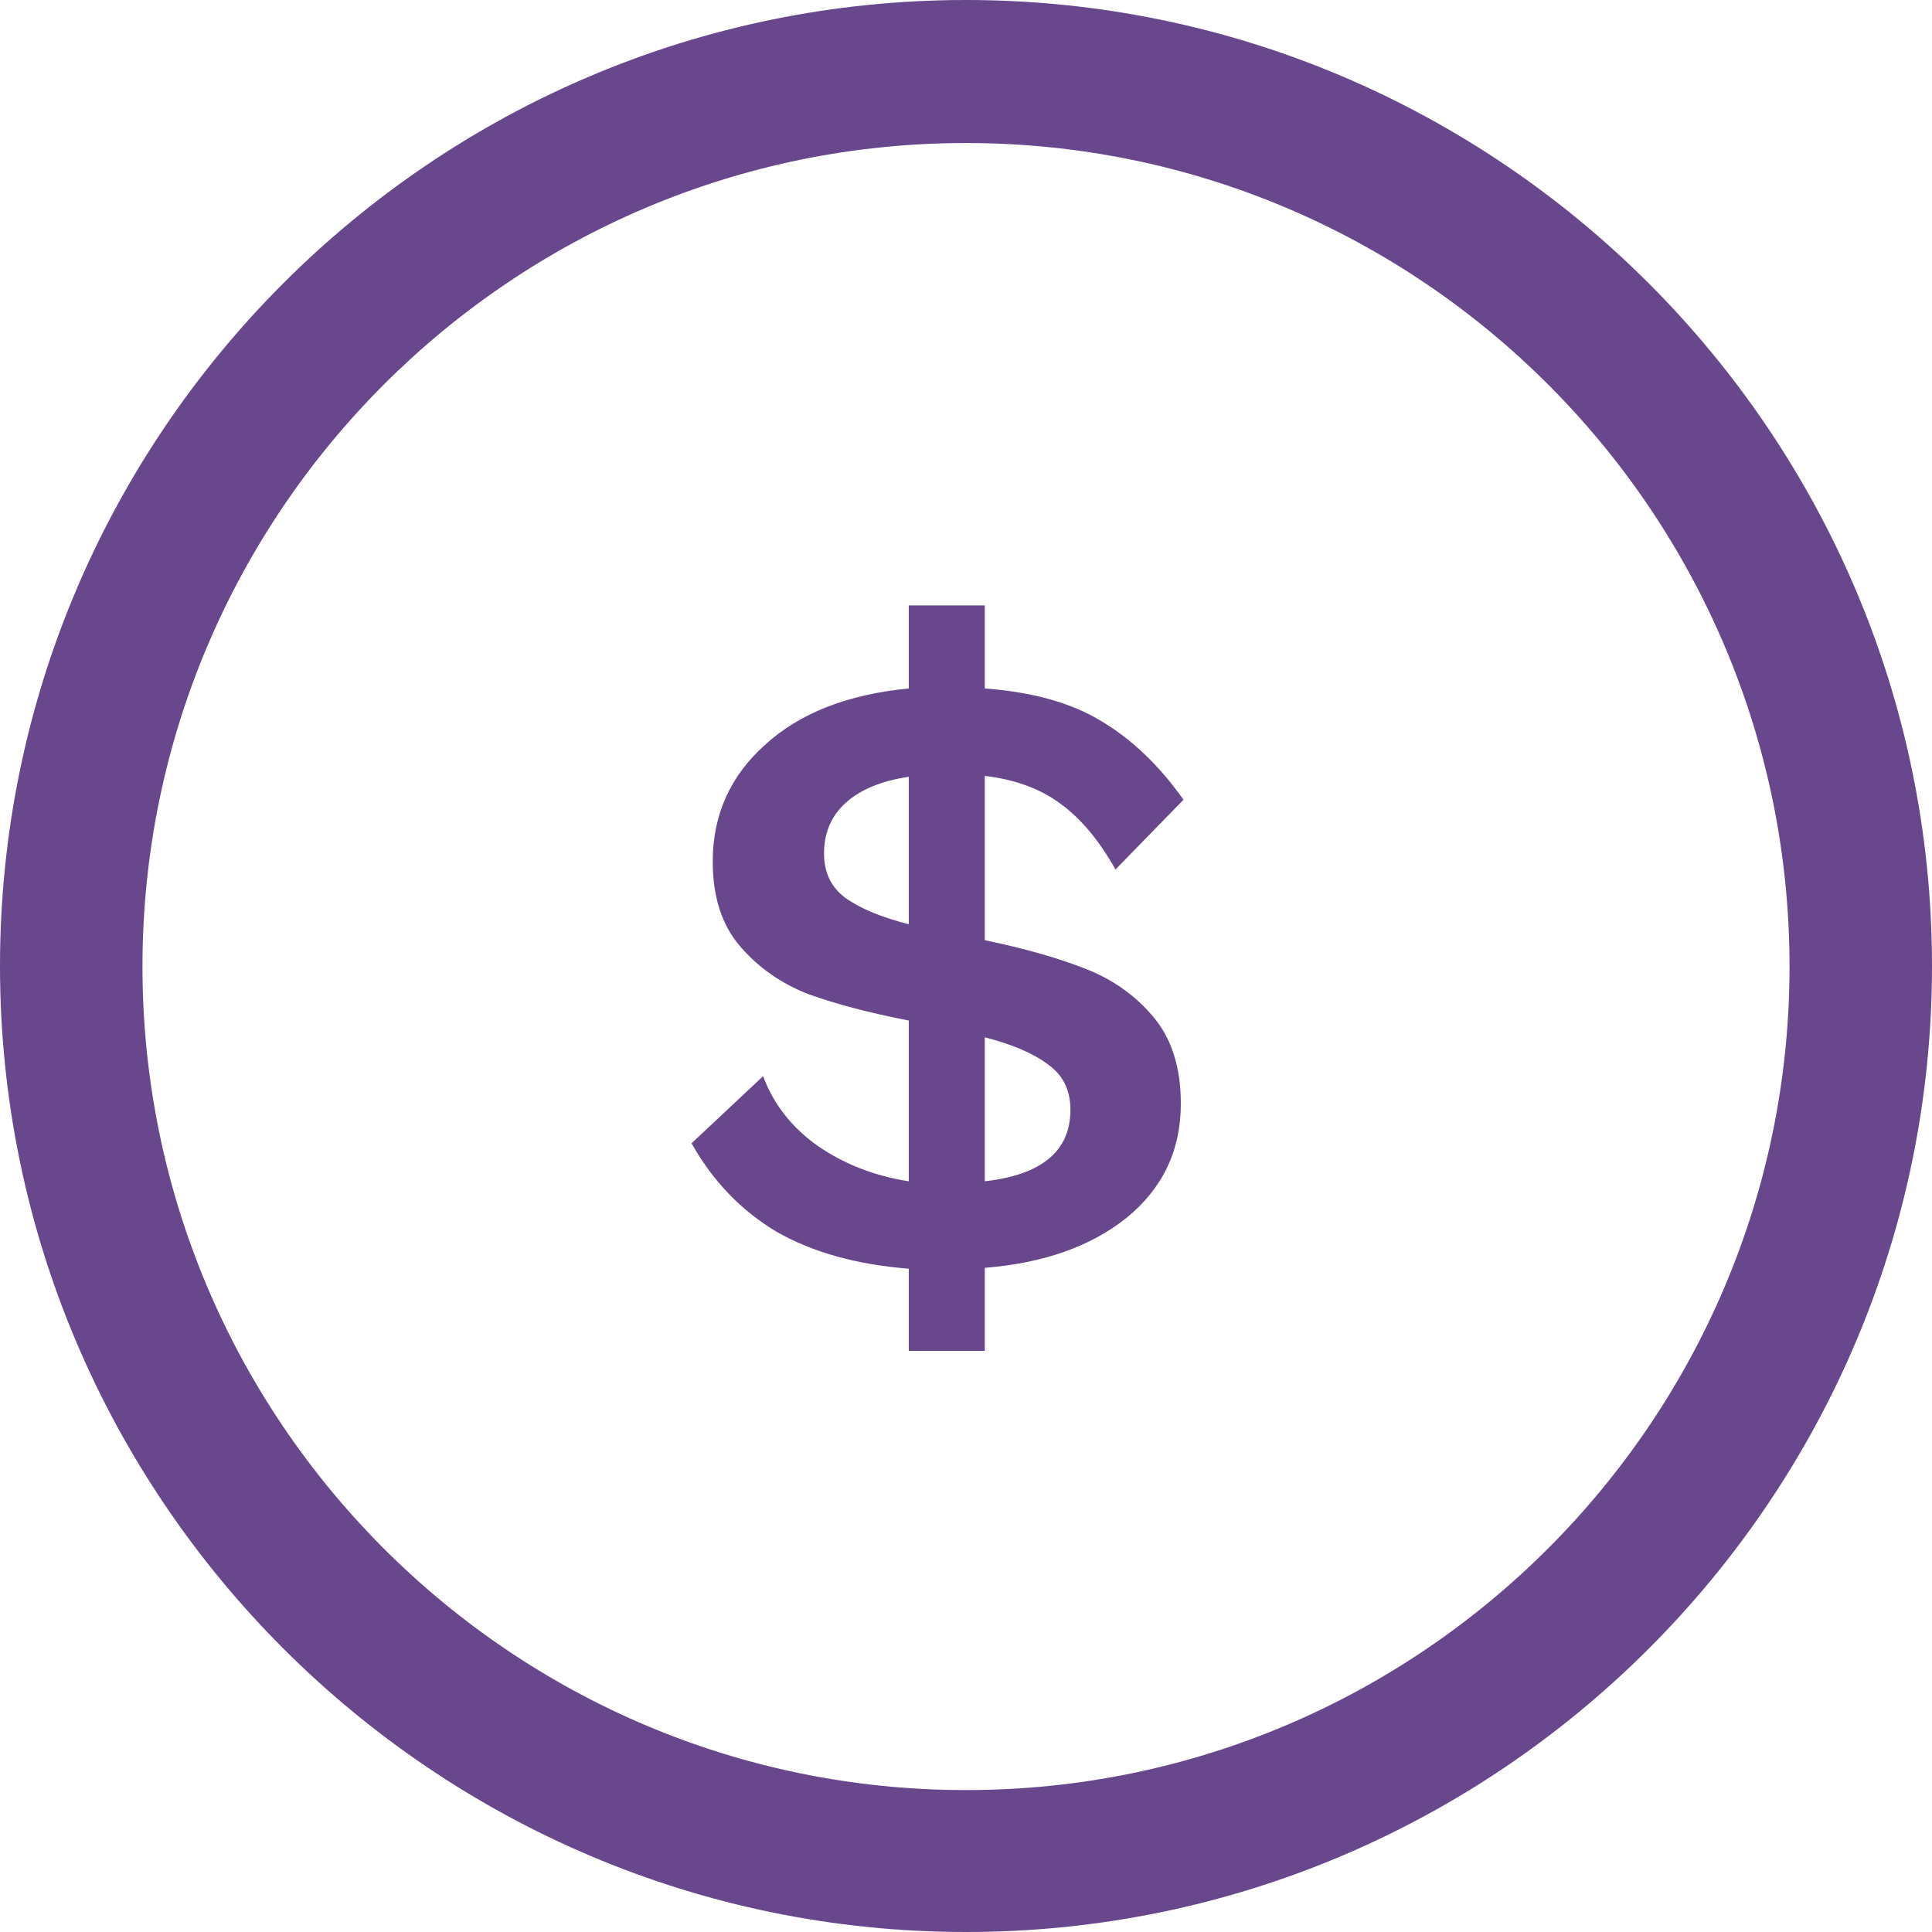
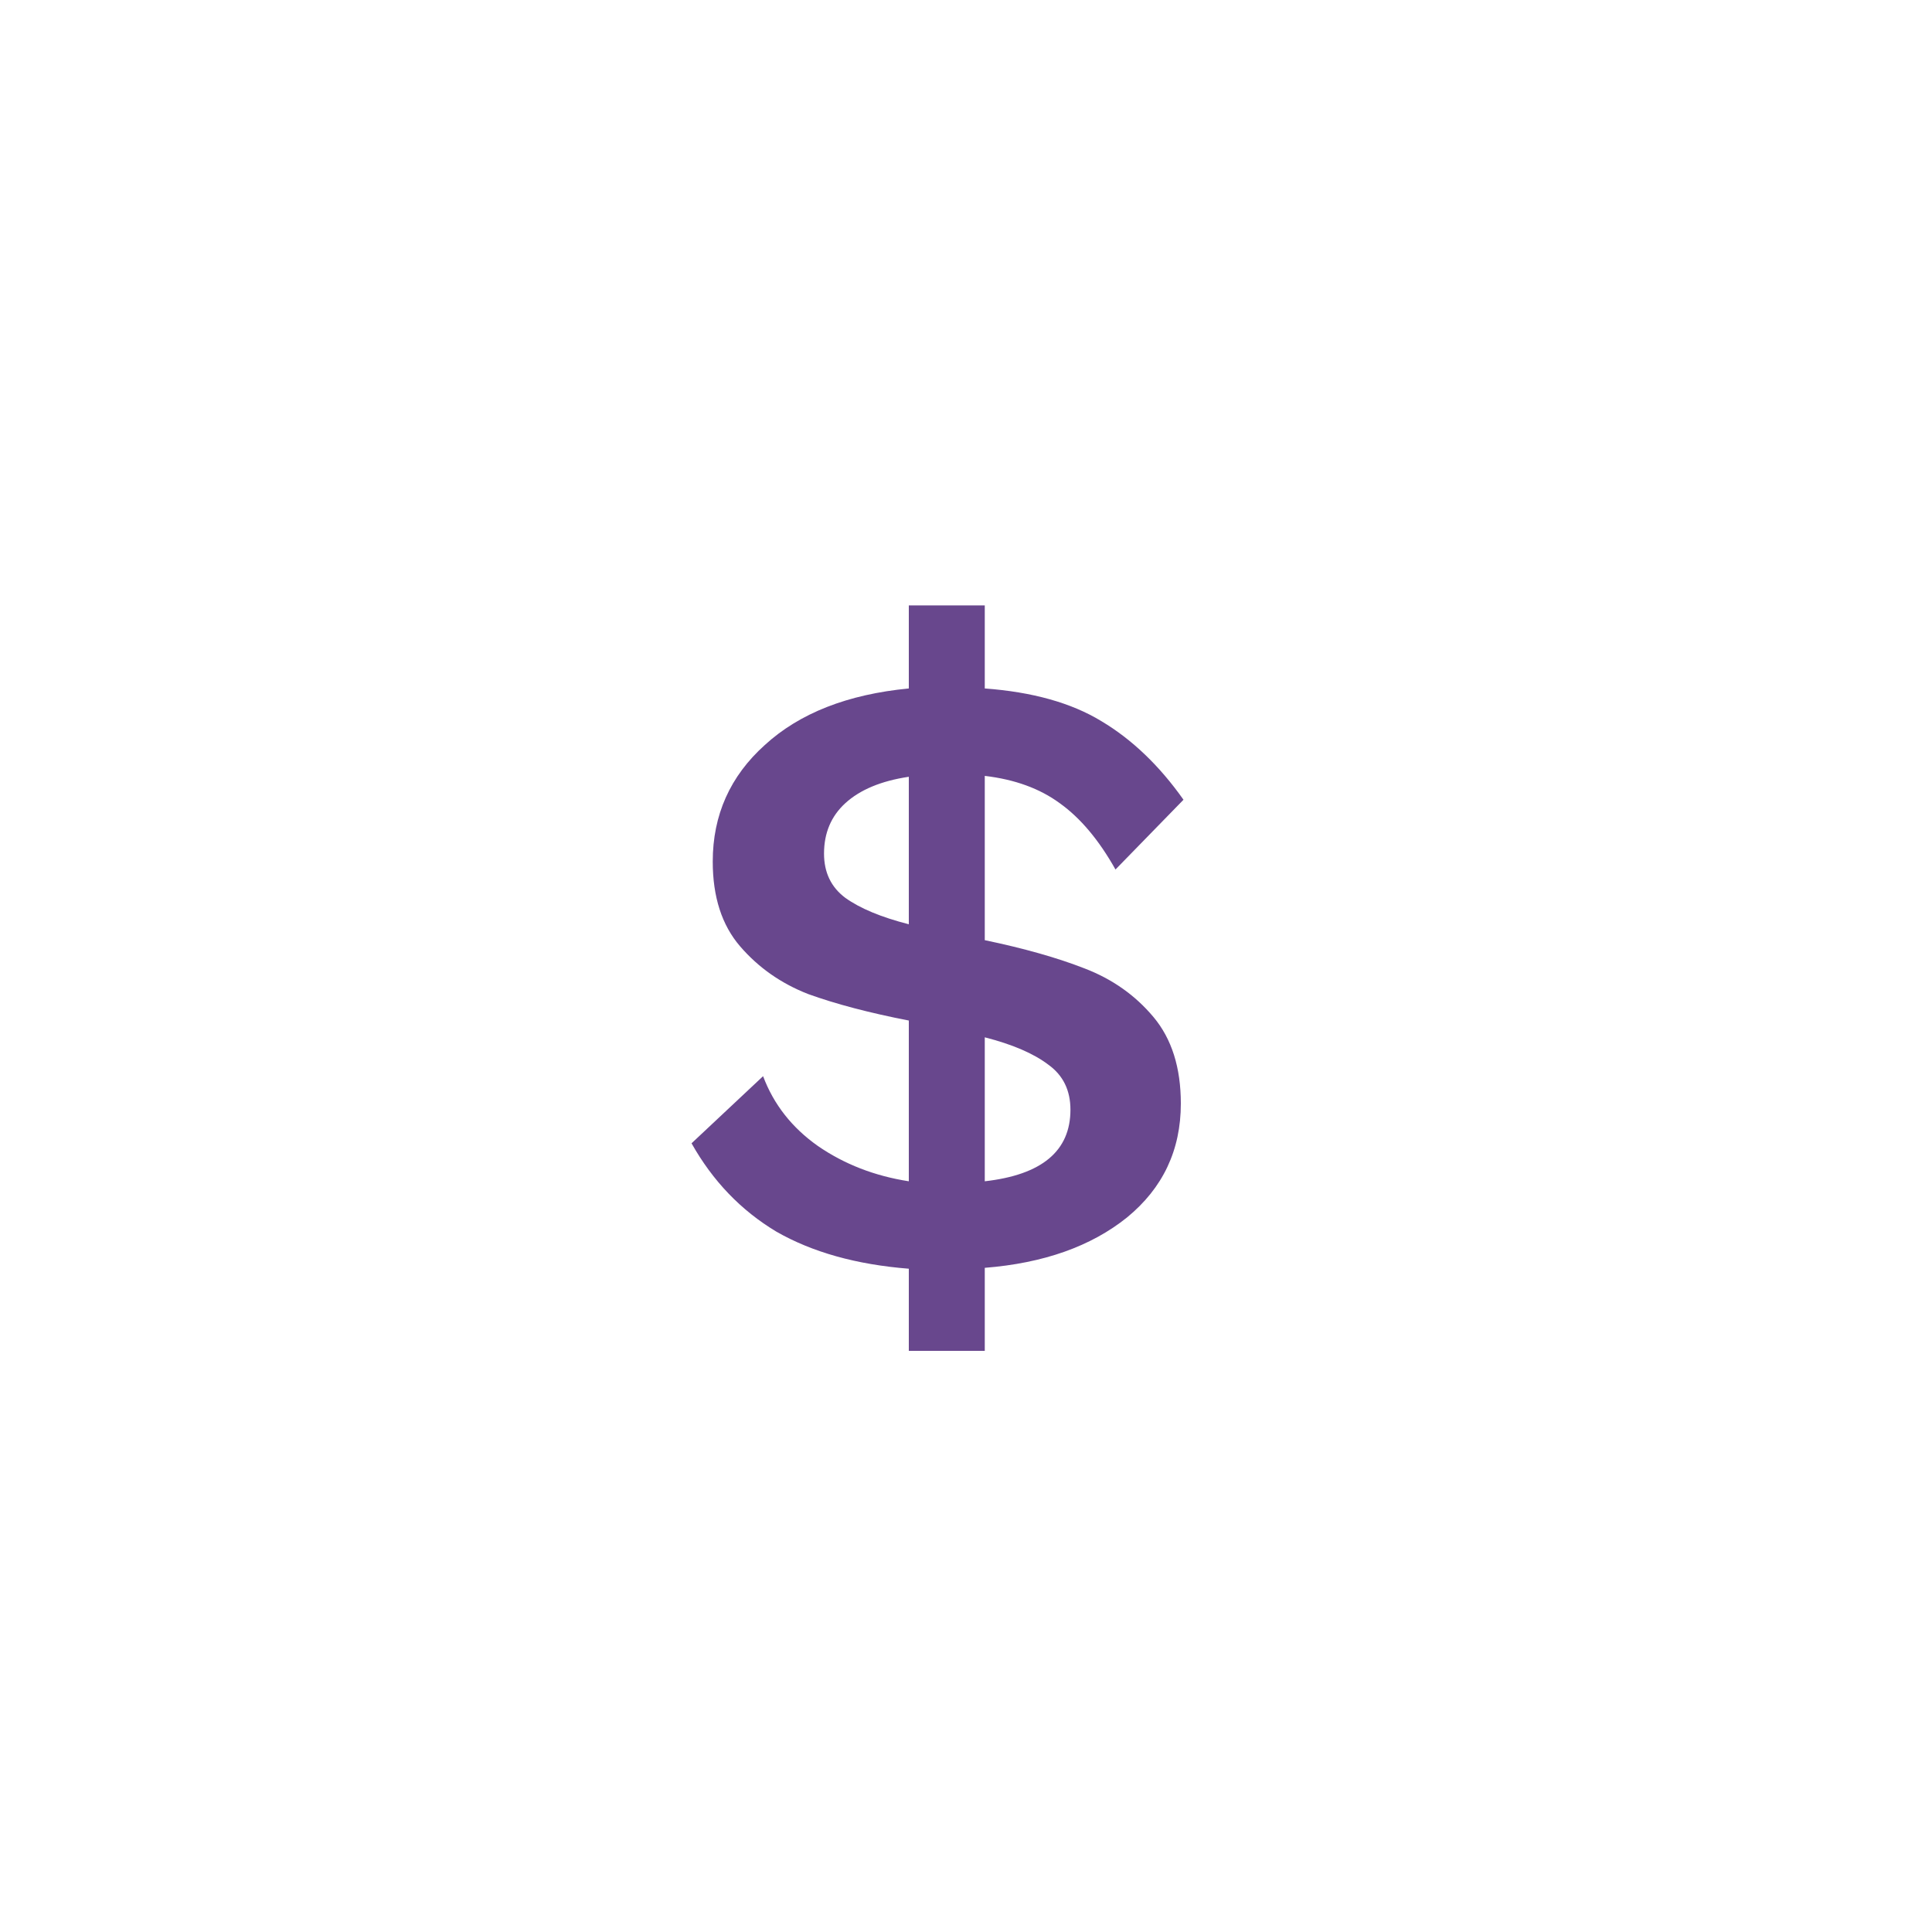
<svg xmlns="http://www.w3.org/2000/svg" width="35" height="35" viewBox="0 0 35 35" fill="none">
-   <path d="M17.5 0C7.847 0 0 7.857 0 17.5C0 27.143 7.857 35 17.5 35C27.143 35 35 27.153 35 17.5C35 7.847 27.143 0 17.5 0ZM17.5 32.429C9.271 32.429 2.581 25.739 2.581 17.51C2.581 9.282 9.271 2.591 17.5 2.591C25.729 2.591 32.419 9.282 32.419 17.51C32.419 25.729 25.729 32.429 17.5 32.429Z" fill="#68478D" />
  <path d="M16.464 22.984C15.515 22.909 14.715 22.685 14.064 22.312C13.424 21.928 12.912 21.395 12.528 20.712L13.824 19.496C14.016 20.008 14.347 20.429 14.816 20.76C15.296 21.091 15.845 21.304 16.464 21.4V18.488C15.749 18.349 15.141 18.189 14.64 18.008C14.149 17.816 13.739 17.528 13.408 17.144C13.077 16.76 12.912 16.248 12.912 15.608C12.912 14.765 13.227 14.061 13.856 13.496C14.485 12.92 15.355 12.579 16.464 12.472V10.968H17.84V12.472C18.704 12.536 19.408 12.733 19.952 13.064C20.507 13.395 21.003 13.869 21.44 14.488L20.208 15.752C19.909 15.219 19.573 14.819 19.2 14.552C18.837 14.285 18.384 14.12 17.84 14.056V17.032C18.555 17.181 19.157 17.352 19.648 17.544C20.149 17.736 20.565 18.029 20.896 18.424C21.227 18.819 21.392 19.341 21.392 19.992C21.392 20.835 21.067 21.523 20.416 22.056C19.765 22.579 18.907 22.883 17.84 22.968V24.472H16.464V22.984ZM16.464 14.072C15.963 14.147 15.579 14.307 15.312 14.552C15.056 14.787 14.928 15.091 14.928 15.464C14.928 15.805 15.056 16.072 15.312 16.264C15.579 16.456 15.963 16.616 16.464 16.744V14.072ZM17.84 21.4C18.875 21.283 19.392 20.851 19.392 20.104C19.392 19.752 19.259 19.48 18.992 19.288C18.725 19.085 18.341 18.92 17.84 18.792V21.4Z" fill="#68478D" />
</svg>